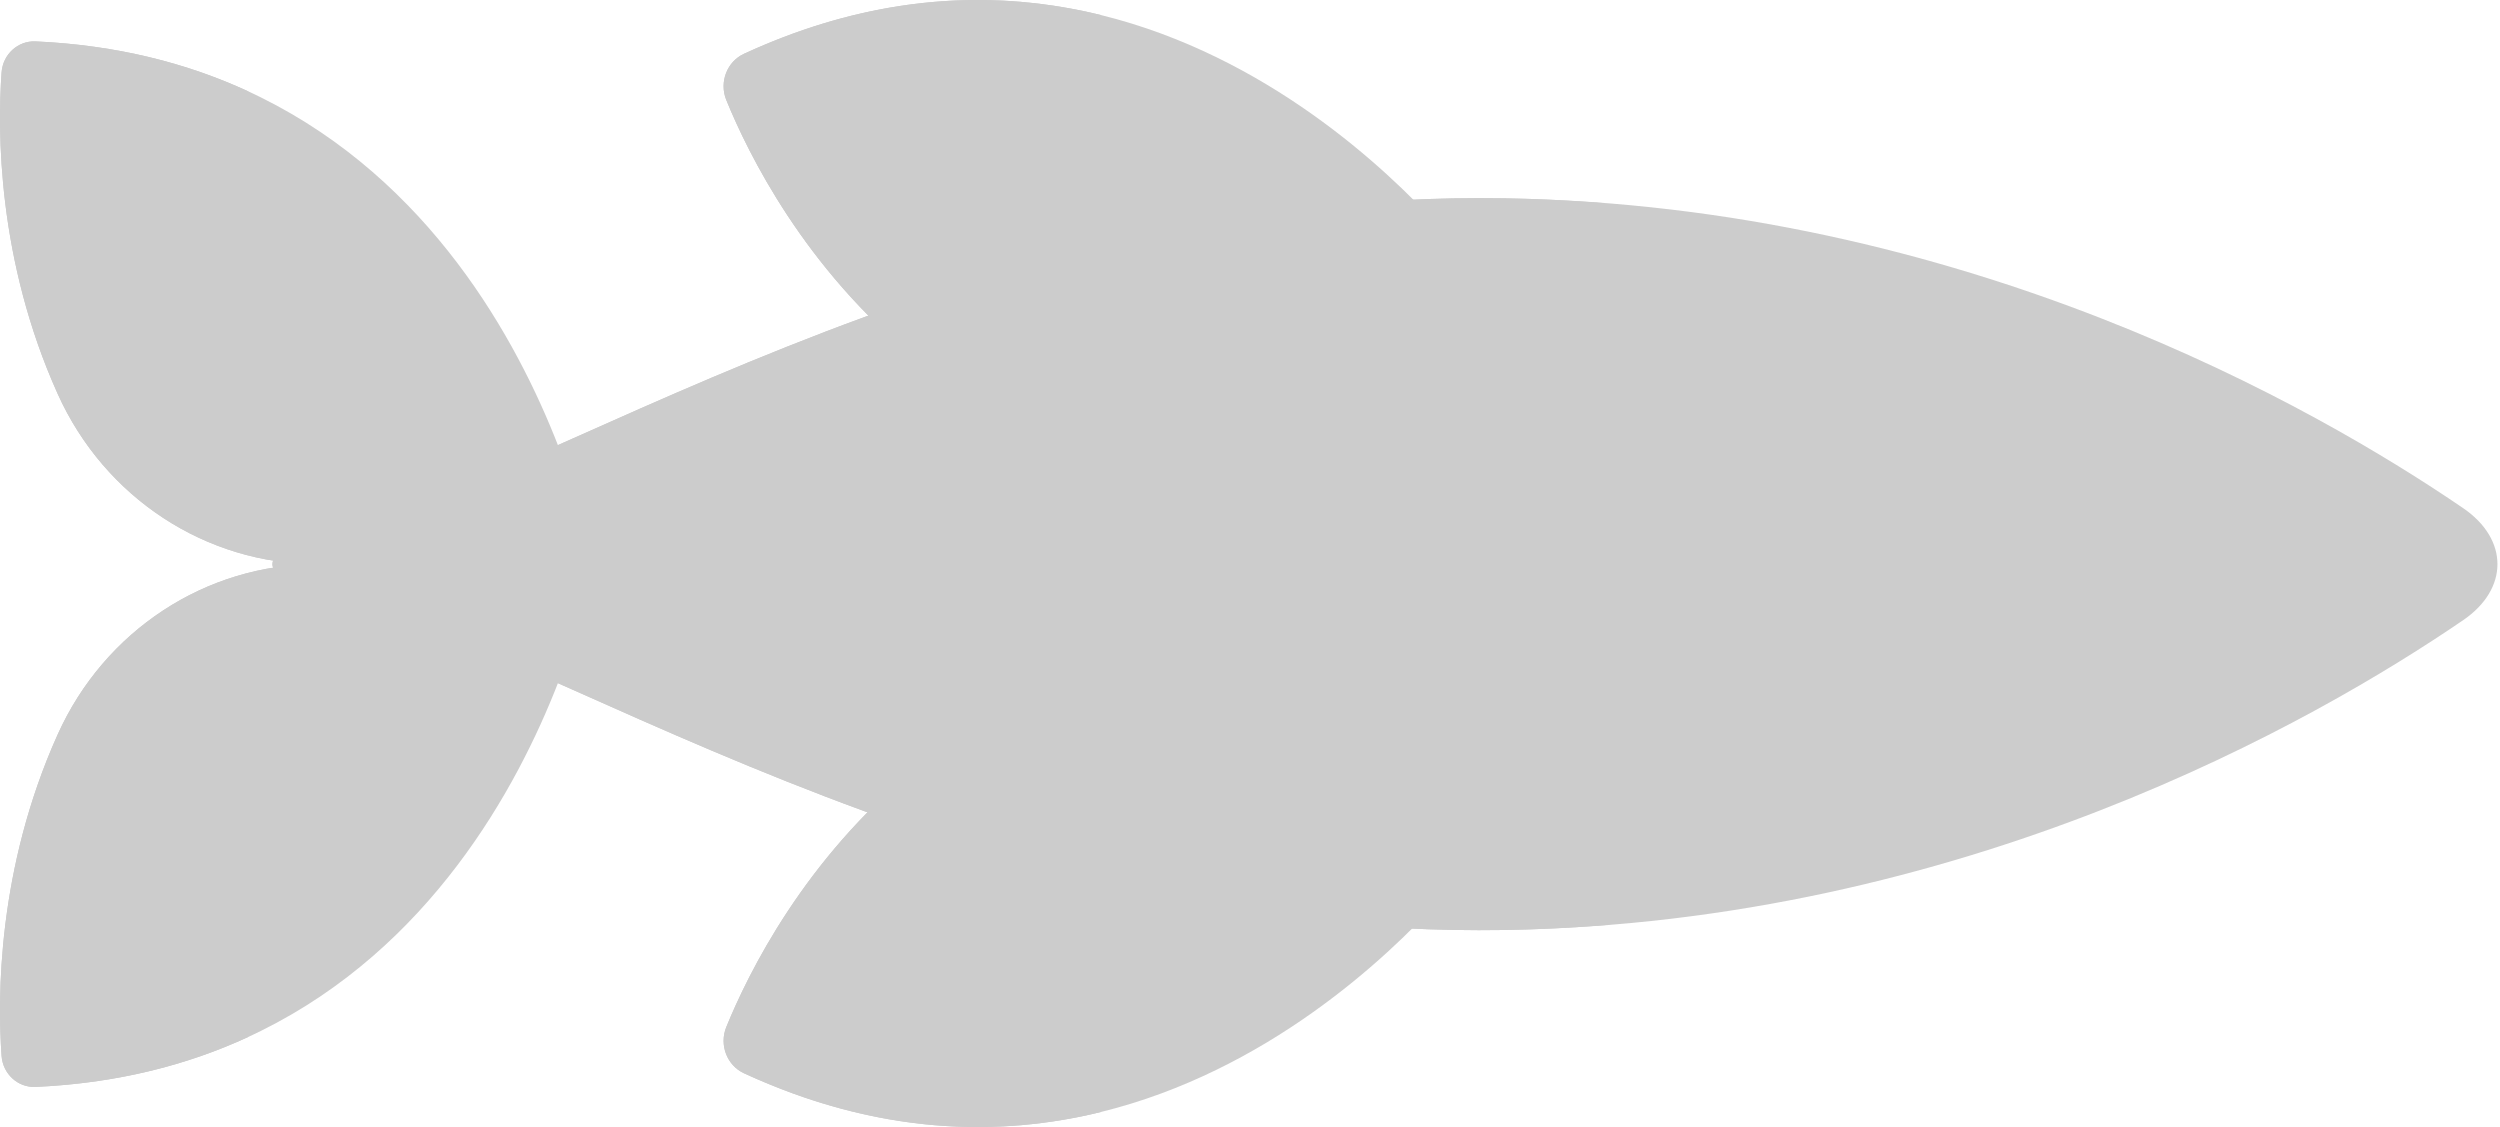
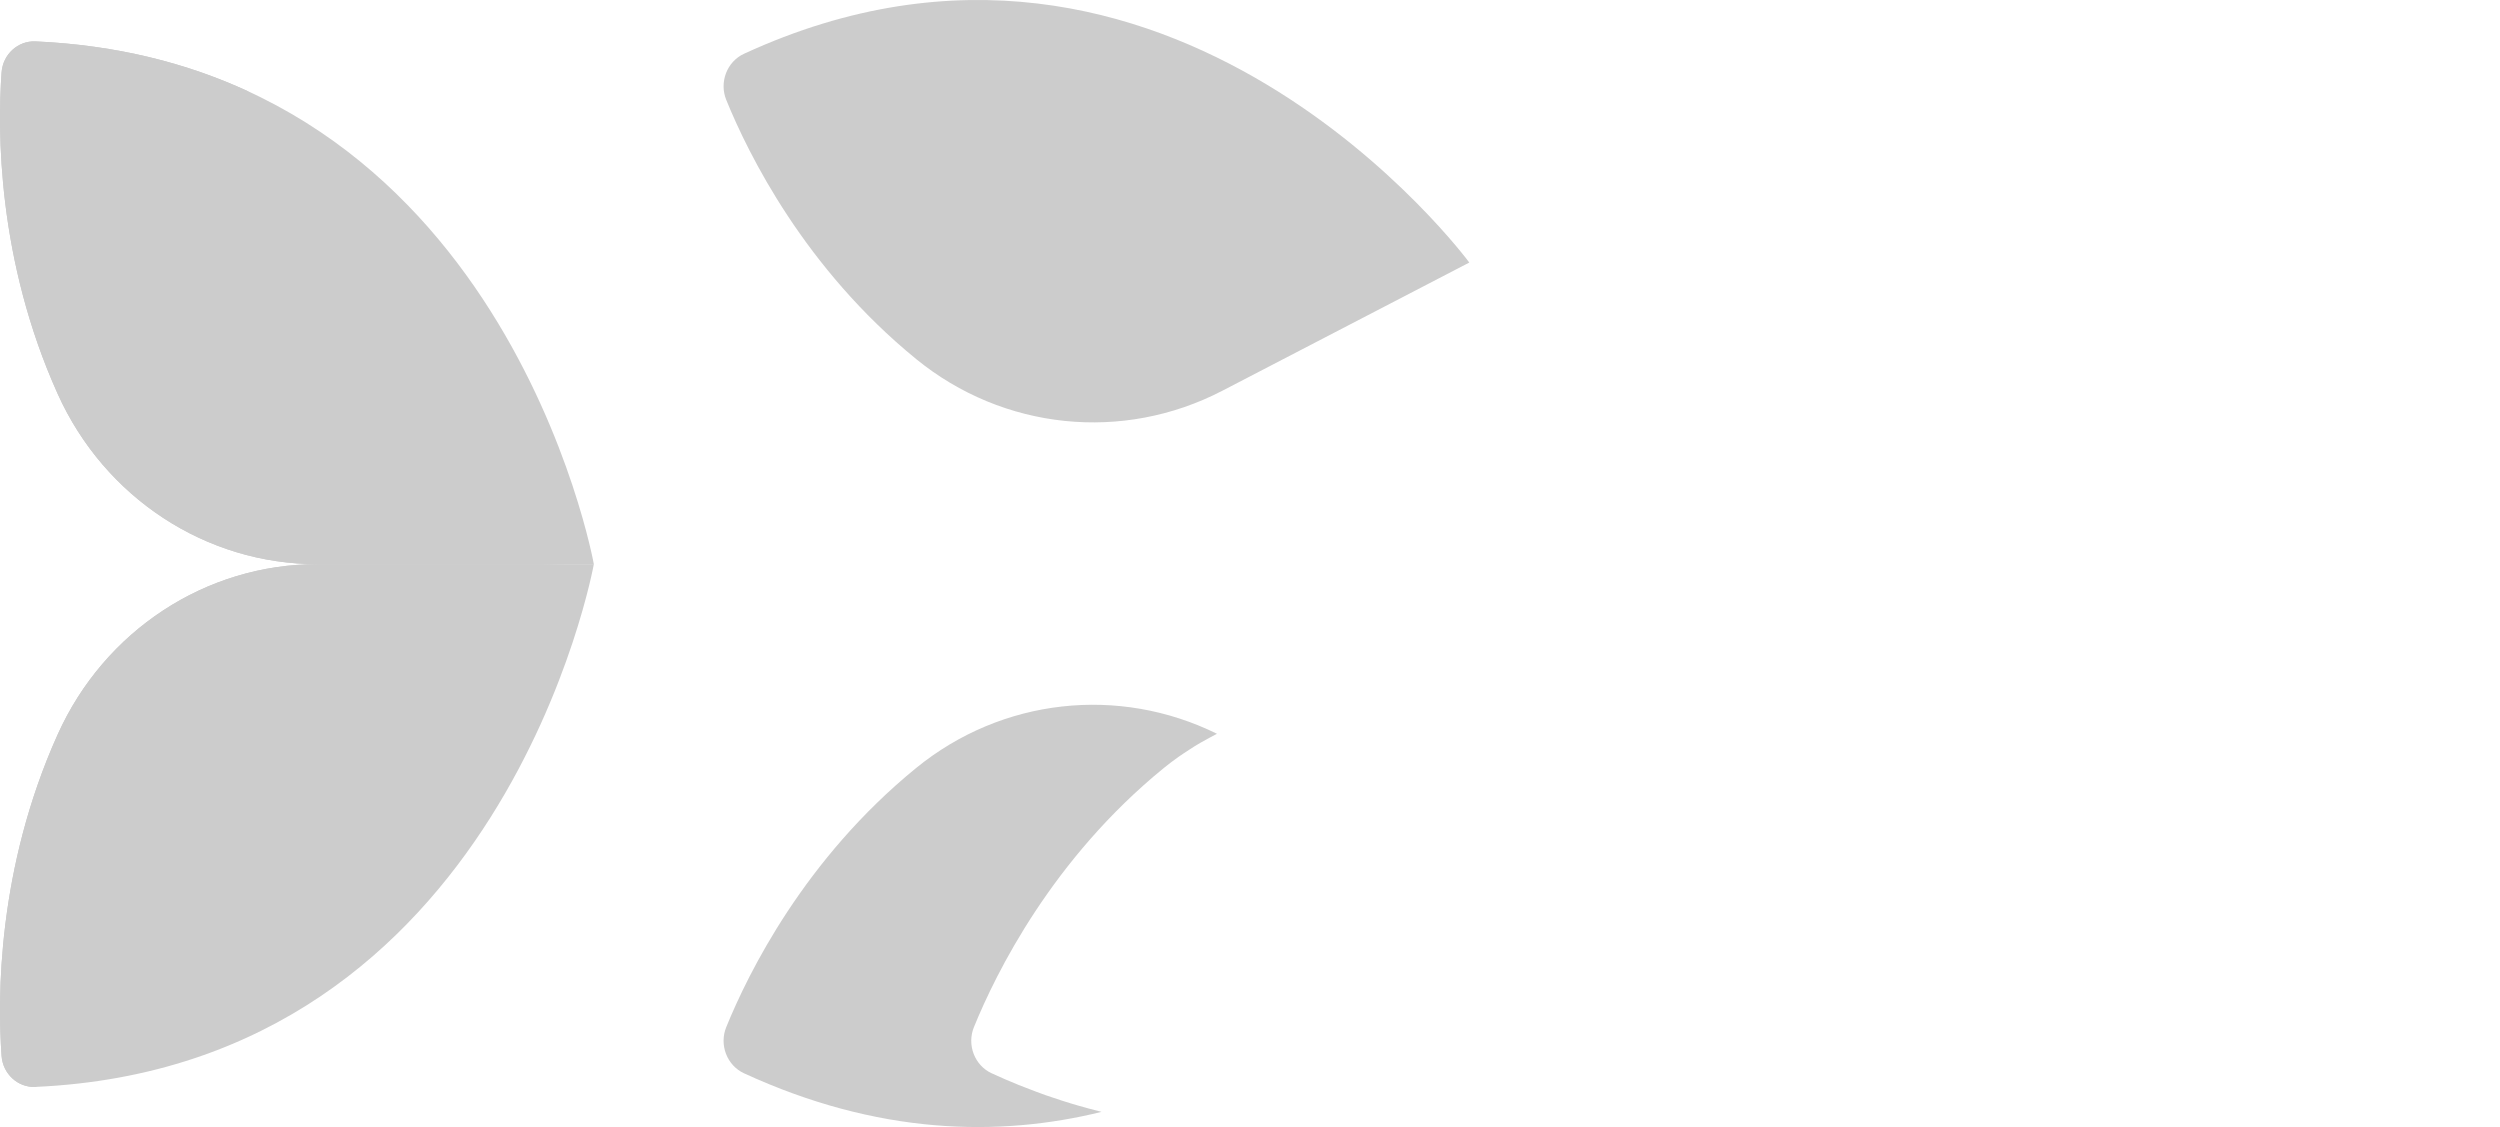
<svg xmlns="http://www.w3.org/2000/svg" fill="none" height="100%" overflow="visible" preserveAspectRatio="none" style="display: block;" viewBox="0 0 122 55" width="100%">
  <g id="Frame 110" opacity="0.26">
    <g id="Group">
-       <path d="M71.702 42.188C71.702 42.188 57.123 61.964 36.309 52.377C35.475 51.993 35.089 50.99 35.442 50.123C36.523 47.468 39.27 41.912 44.707 37.479C48.965 34.008 54.801 33.413 59.65 35.931L71.702 42.188Z" fill="#3A3A3A" id="Vector" />
      <path d="M36.309 52.377C42.819 55.375 48.719 55.501 53.754 54.259C53.717 54.25 53.679 54.238 53.642 54.229C53.295 54.142 52.947 54.049 52.596 53.947C52.51 53.922 52.423 53.897 52.337 53.871C52.004 53.771 51.668 53.663 51.331 53.547C51.227 53.512 51.123 53.479 51.018 53.442C50.69 53.325 50.358 53.199 50.026 53.068C49.919 53.026 49.812 52.987 49.704 52.943C49.27 52.767 48.834 52.58 48.395 52.377C47.561 51.993 47.175 50.99 47.528 50.123C48.609 47.468 51.356 41.912 56.793 37.479C57.028 37.287 57.27 37.107 57.515 36.933C57.599 36.873 57.685 36.816 57.77 36.759C57.933 36.648 58.097 36.541 58.264 36.438C58.365 36.375 58.468 36.313 58.571 36.253C58.736 36.157 58.903 36.066 59.071 35.977C59.166 35.927 59.26 35.874 59.356 35.826C59.367 35.821 59.378 35.814 59.389 35.809C54.592 33.443 48.889 34.069 44.706 37.479C39.269 41.912 36.522 47.468 35.441 50.123C35.089 50.989 35.475 51.993 36.309 52.377Z" fill="#3A3A3A" id="Vector_2" />
      <path d="M71.702 12.812C71.702 12.812 57.123 -6.964 36.309 2.623C35.475 3.007 35.089 4.011 35.442 4.878C36.523 7.533 39.27 13.089 44.707 17.521C48.965 20.992 54.801 21.587 59.65 19.069L71.702 12.812Z" fill="#3A3A3A" id="Vector_3" />
-       <path d="M36.309 2.623C42.819 -0.375 48.719 -0.501 53.754 0.742C53.717 0.75 53.679 0.763 53.642 0.772C53.295 0.858 52.947 0.952 52.596 1.054C52.51 1.079 52.423 1.103 52.337 1.129C52.004 1.229 51.668 1.338 51.331 1.453C51.227 1.488 51.123 1.522 51.018 1.559C50.69 1.675 50.358 1.801 50.026 1.932C49.919 1.975 49.812 2.013 49.704 2.057C49.27 2.234 48.834 2.421 48.395 2.623C47.561 3.007 47.175 4.01 47.528 4.877C48.609 7.532 51.356 13.088 56.793 17.521C57.028 17.713 57.27 17.893 57.515 18.067C57.599 18.128 57.685 18.184 57.77 18.241C57.933 18.352 58.097 18.459 58.264 18.562C58.365 18.625 58.468 18.687 58.571 18.747C58.736 18.844 58.903 18.935 59.071 19.023C59.166 19.073 59.26 19.127 59.356 19.174C59.367 19.18 59.378 19.186 59.389 19.192C54.592 21.557 48.889 20.931 44.706 17.521C39.269 13.088 36.522 7.532 35.441 4.877C35.089 4.011 35.475 3.007 36.309 2.623Z" fill="#3A3A3A" id="Vector_4" />
    </g>
-     <path d="M0.077 51.529C0.14 52.41 0.874 53.08 1.731 53.042C5.733 52.862 9.168 51.962 12.113 50.602C11.987 47.47 12.235 41.762 14.901 35.84C17.186 30.767 22.137 27.531 27.567 27.531L15.481 27.531C10.05 27.531 5.099 30.767 2.815 35.84C-0.137 42.398 -0.126 48.705 0.077 51.529Z" fill="#3A3A3A" id="Vector_5" />
+     <path d="M0.077 51.529C0.14 52.41 0.874 53.08 1.731 53.042C11.987 47.47 12.235 41.762 14.901 35.84C17.186 30.767 22.137 27.531 27.567 27.531L15.481 27.531C10.05 27.531 5.099 30.767 2.815 35.84C-0.137 42.398 -0.126 48.705 0.077 51.529Z" fill="#3A3A3A" id="Vector_5" />
    <path d="M28.979 27.531C28.979 27.531 24.595 52.019 1.731 53.041C0.874 53.08 0.14 52.409 0.077 51.528C-0.126 48.705 -0.137 42.398 2.815 35.841C5.1 30.767 10.051 27.531 15.481 27.531L28.979 27.531Z" fill="#3A3A3A" id="Vector_6" />
-     <path d="M13.947 28.159C13.076 27.937 13.076 27.124 13.947 26.903C26.608 23.684 46.638 9.255 73.409 9.678C95.843 10.031 113.011 19.884 120.203 24.798C122.433 26.322 122.433 28.741 120.203 30.264C113.01 35.178 95.843 45.029 73.409 45.384C46.638 45.805 26.609 31.375 13.947 28.159Z" fill="#3A3A3A" id="Vector_7" />
-     <path d="M13.948 28.159C26.61 31.375 46.639 45.805 73.41 45.384C75.09 45.357 76.736 45.272 78.355 45.145C60.698 43.715 46.288 36.326 35.338 31.581C31.849 30.07 31.849 24.99 35.338 23.478C46.288 18.734 60.697 11.345 78.354 9.917C76.736 9.79 75.09 9.704 73.411 9.678C46.639 9.255 26.61 23.684 13.948 26.903C13.076 27.124 13.077 27.937 13.948 28.159Z" fill="#3A3A3A" id="Vector_8" />
-     <path d="M92.841 30.55L94.864 30.55C96.485 30.55 97.797 29.199 97.797 27.531C97.797 25.863 96.485 24.512 94.864 24.512L92.841 24.512C91.22 24.512 89.907 25.863 89.907 27.531C89.907 29.199 91.221 30.55 92.841 30.55Z" fill="#3A3A3A" id="Vector_9" />
    <path d="M28.979 27.531C28.979 27.531 24.595 3.044 1.731 2.021C0.874 1.982 0.14 2.653 0.077 3.534C-0.126 6.358 -0.137 12.665 2.815 19.221C5.1 24.295 10.051 27.531 15.481 27.531L28.979 27.531Z" fill="#3A3A3A" id="Vector_10" />
    <path d="M2.815 19.221C5.099 24.295 10.05 27.531 15.481 27.531L27.567 27.531C22.137 27.531 17.186 24.295 14.901 19.221C12.235 13.301 11.987 7.592 12.113 4.46C9.168 3.099 5.733 2.199 1.731 2.02C0.873 1.982 0.14 2.653 0.077 3.533C-0.126 6.358 -0.137 12.665 2.815 19.221Z" fill="#3A3A3A" id="Vector_11" />
  </g>
</svg>